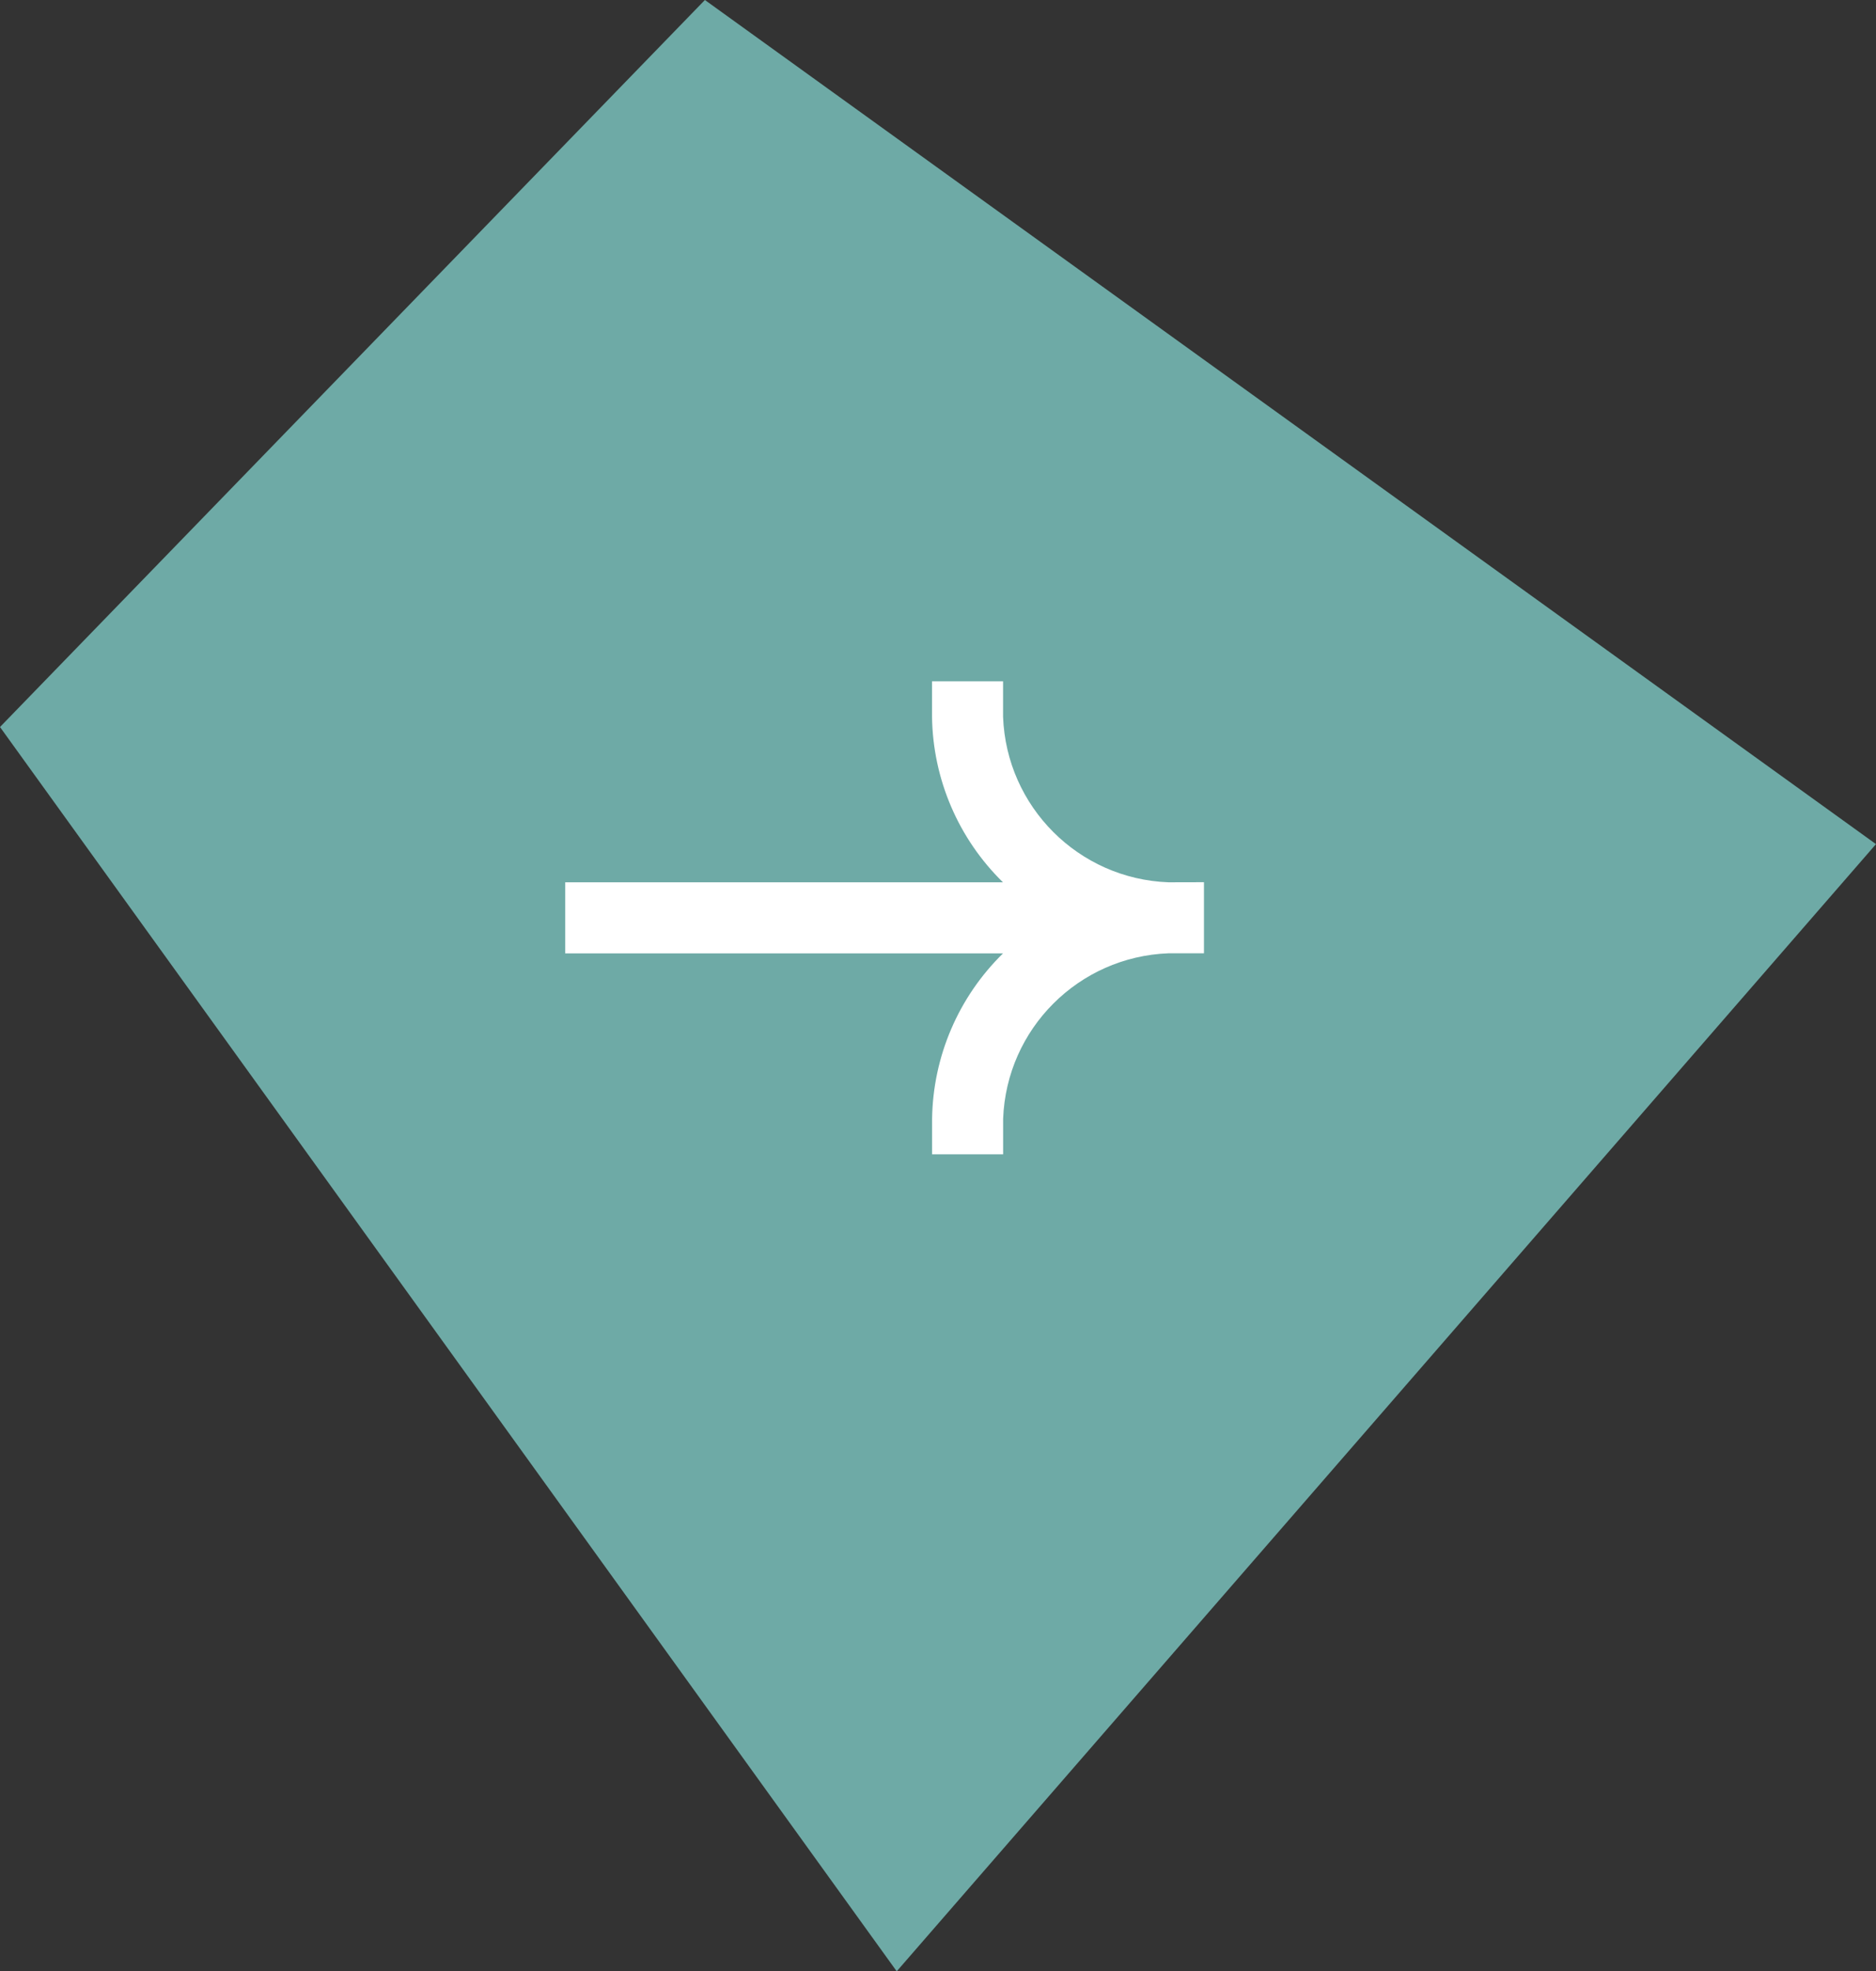
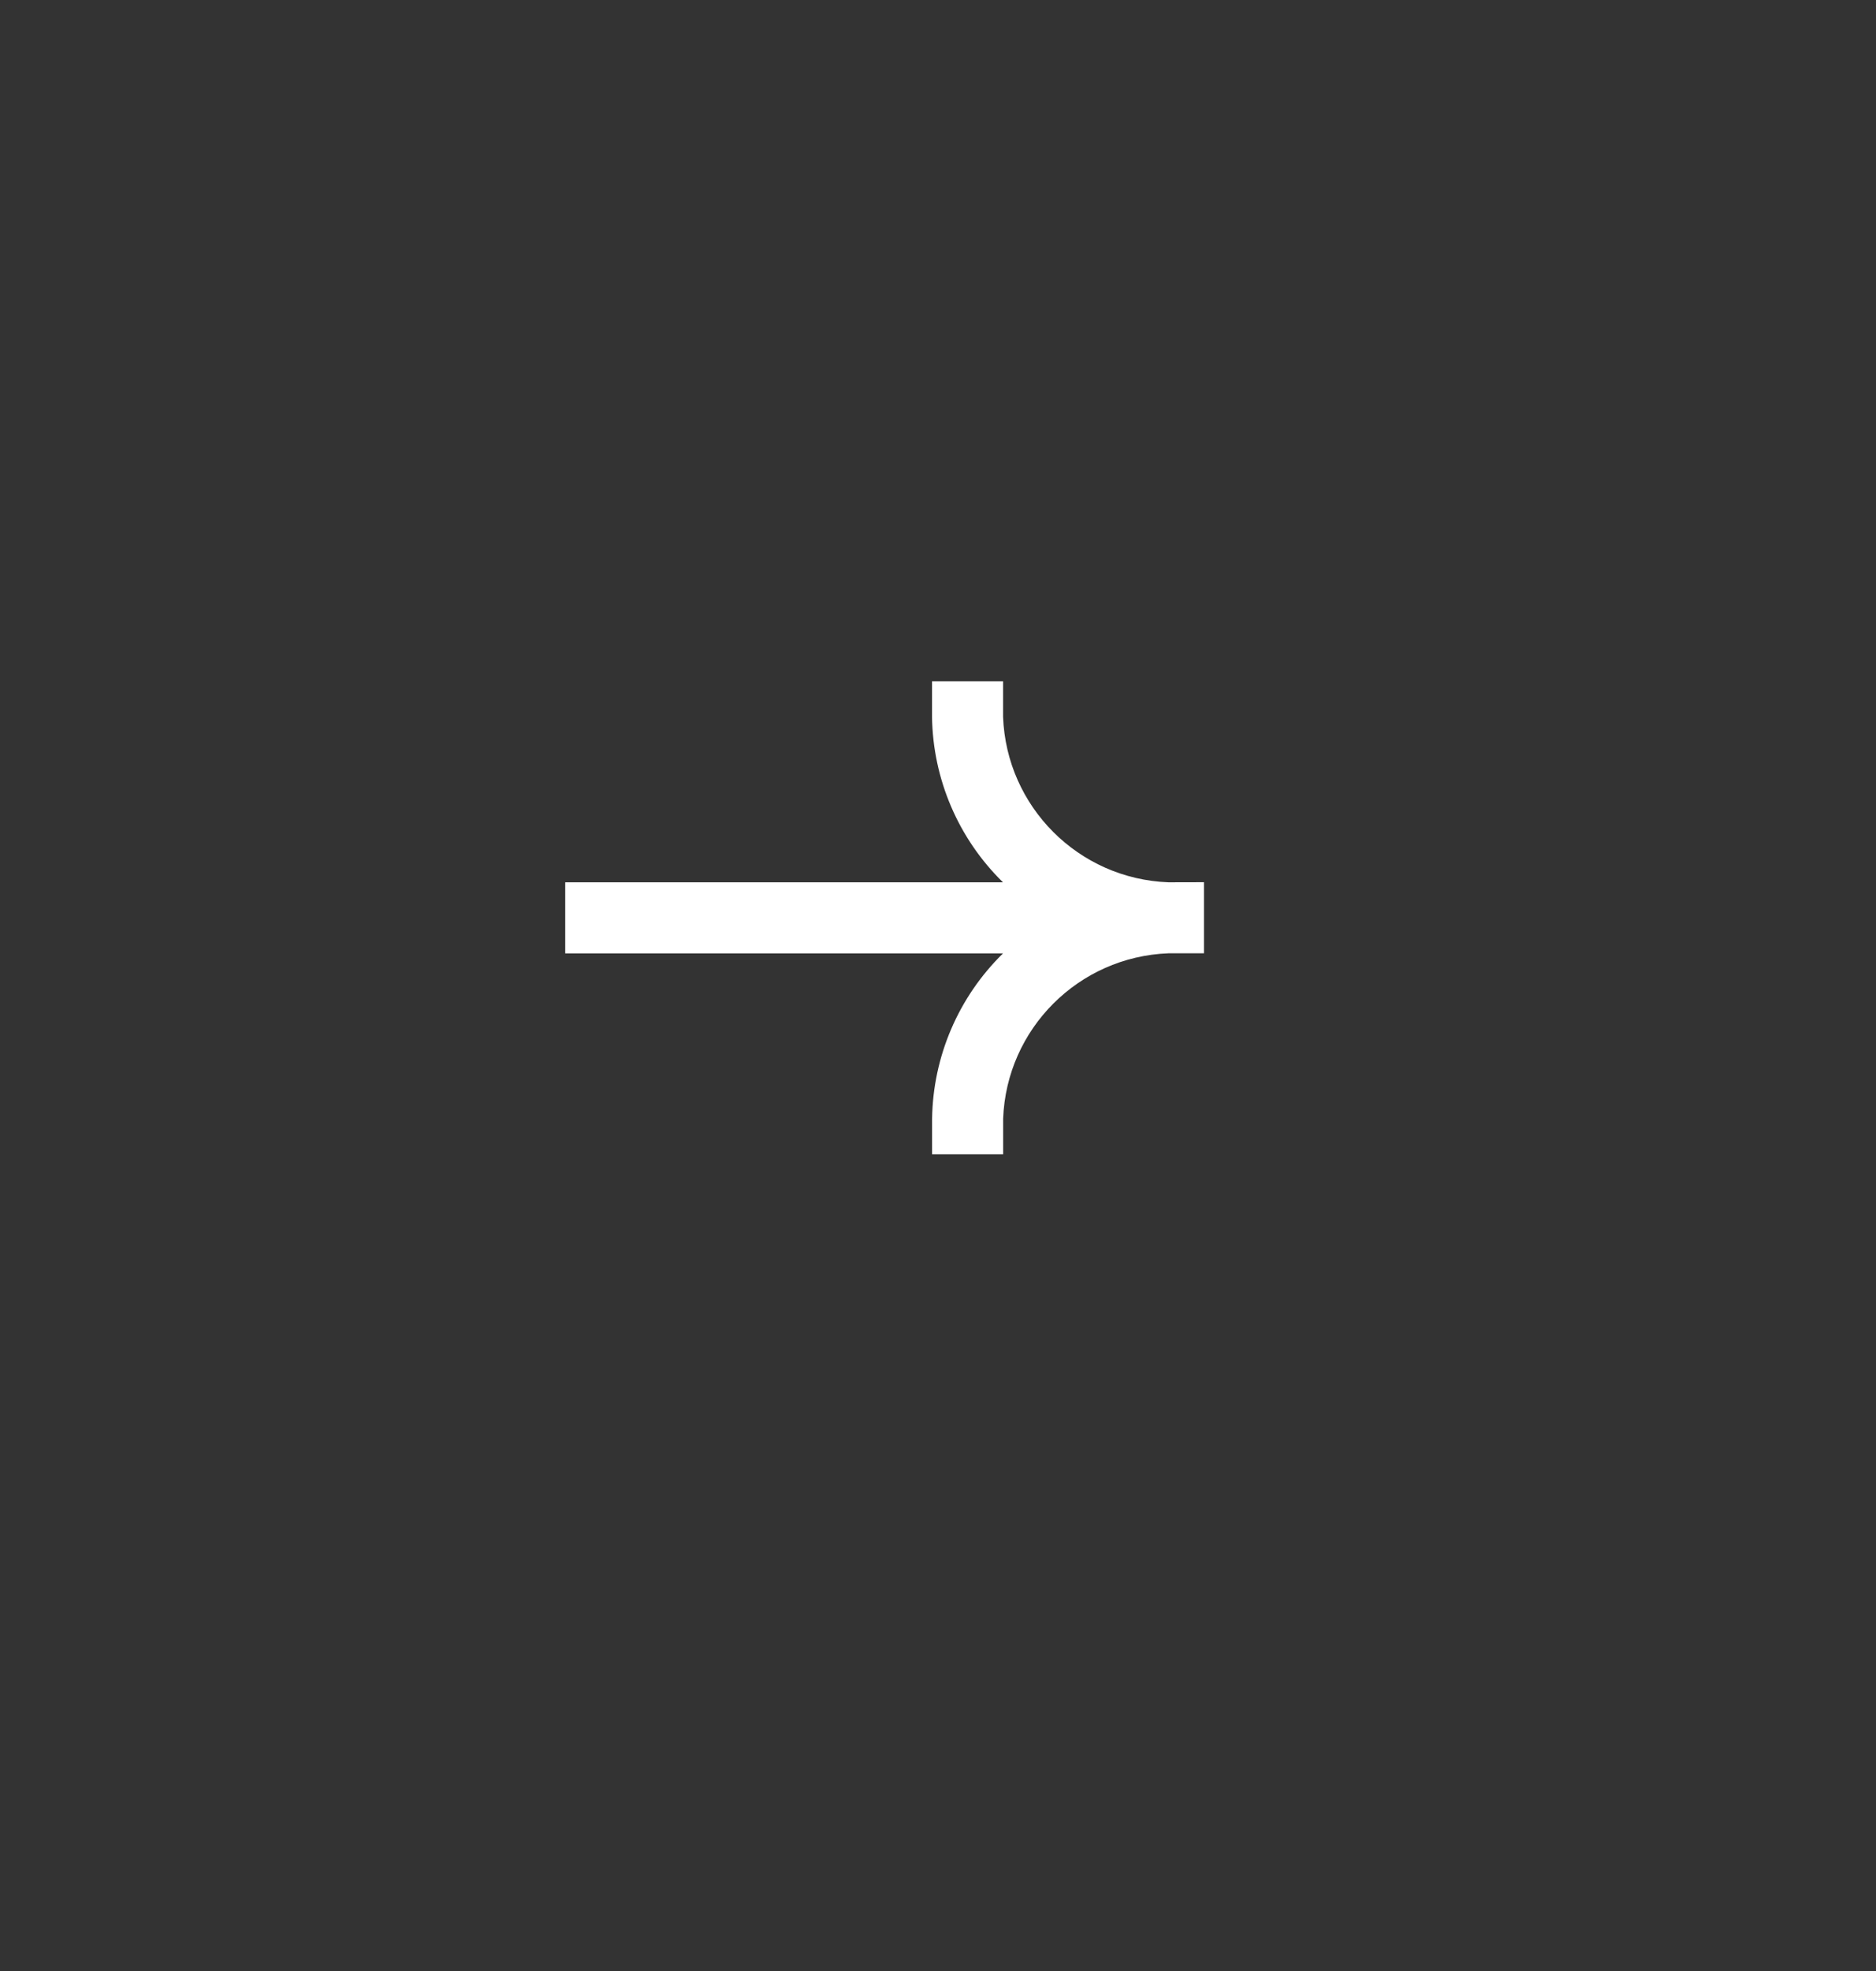
<svg xmlns="http://www.w3.org/2000/svg" version="1.1" id="Livello_1" x="0px" y="0px" width="87.145px" height="91.518px" viewBox="10.673 6.299 87.145 91.518" enable-background="new 10.673 6.299 87.145 91.518" xml:space="preserve">
  <rect x="10.673" y="6.299" width="87.145" height="91.518" fill="#333333" stroke="none" />
  <g id="Raggruppa_8" transform="translate(-791.236 -5792.102)">
-     <path id="Tracciato_2" fill="#6EAAA6" d="M801.909,5832.152l32.744-33.751l54.4,39.188l-45.489,52.329L801.909,5832.152z" />
-     <path id="Tracciato_3" fill="#FFFFFF" d="M856.186,5839.361c-4.176-0.156-7.525-3.506-7.682-7.682v-1.647h-3.3v1.647   c0.04,2.896,1.225,5.657,3.295,7.682h-20.334v3.3h20.337c-2.069,2.024-3.255,4.786-3.295,7.681v1.648h3.3v-1.652   c0.156-4.176,3.506-7.524,7.682-7.681h1.647v-3.3L856.186,5839.361z" />
+     <path id="Tracciato_3" fill="#FFFFFF" d="M856.186,5839.361c-4.176-0.156-7.525-3.506-7.682-7.682v-1.647h-3.3v1.647   c0.04,2.896,1.225,5.657,3.295,7.682h-20.334v3.3h20.337c-2.069,2.024-3.255,4.786-3.295,7.681v1.648h3.3v-1.652   c0.156-4.176,3.506-7.524,7.682-7.681h1.647v-3.3L856.186,5839.361" />
  </g>
</svg>